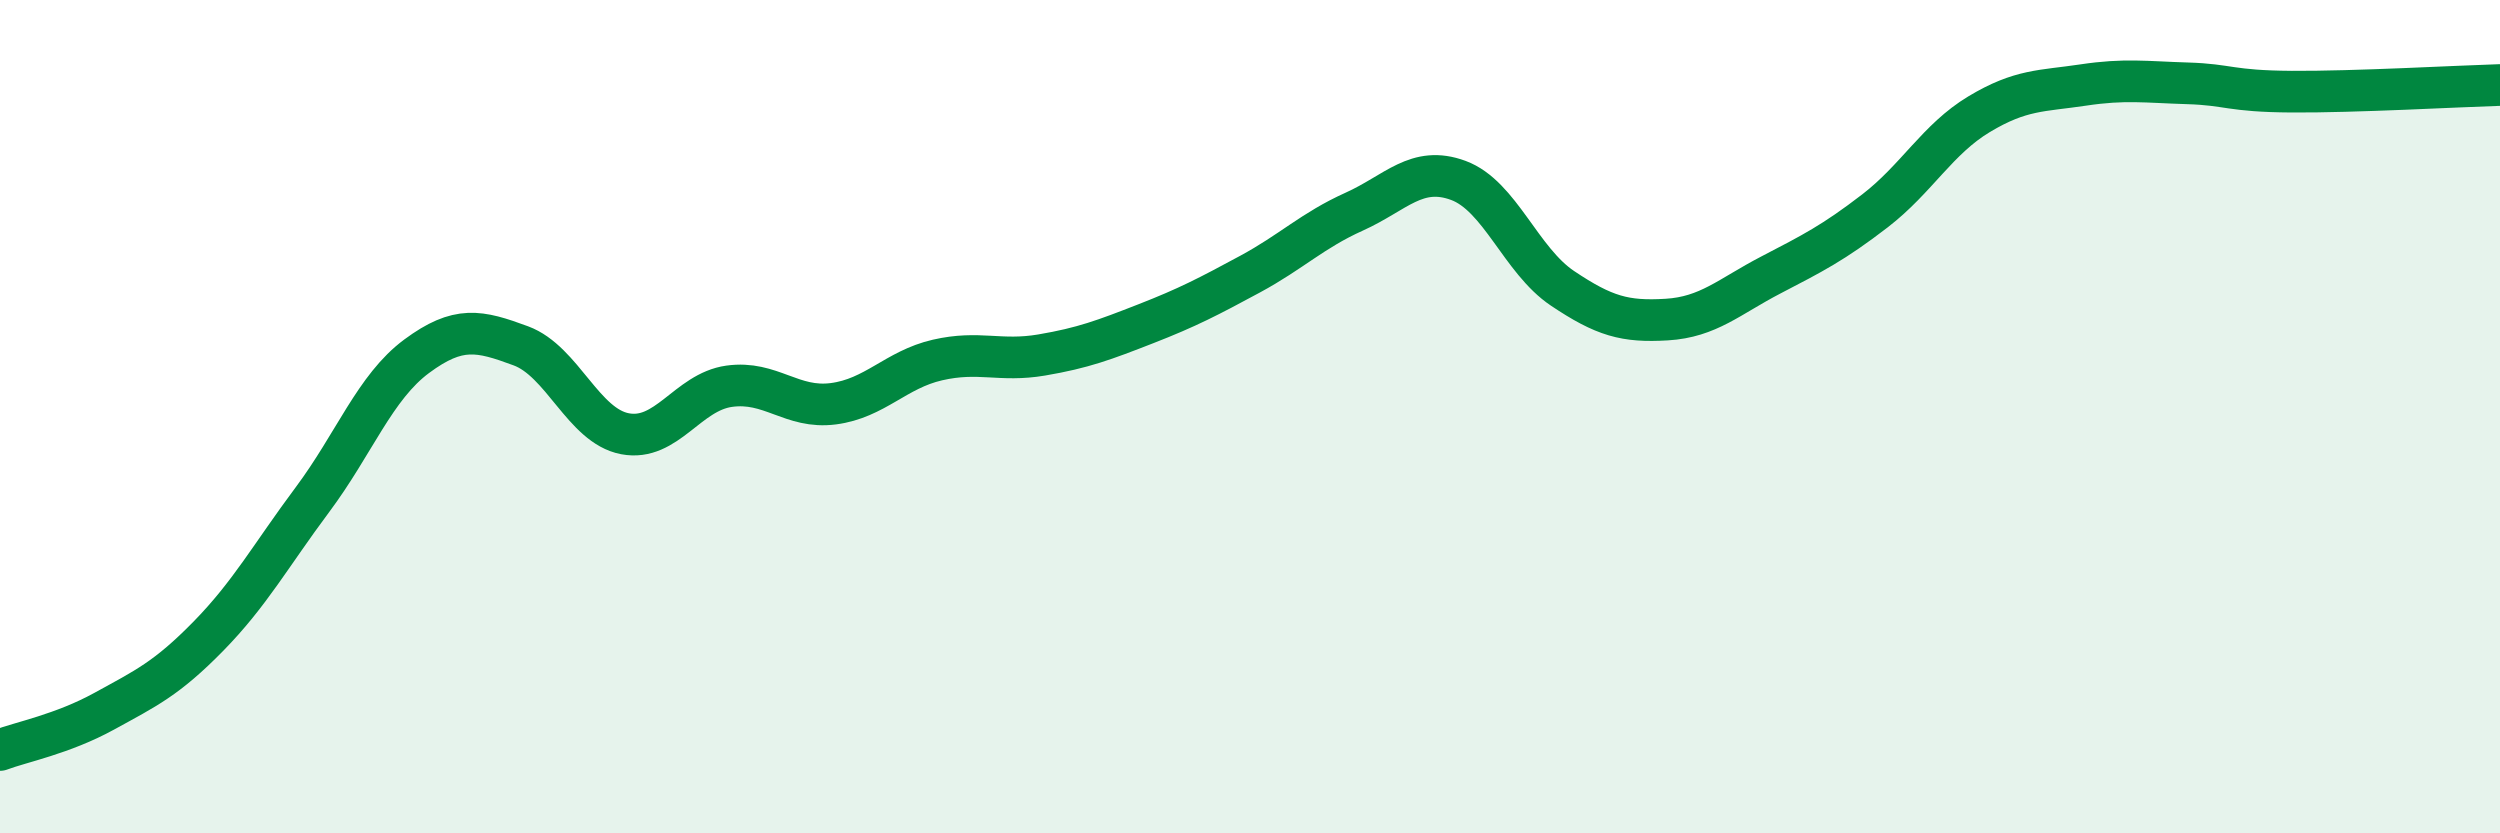
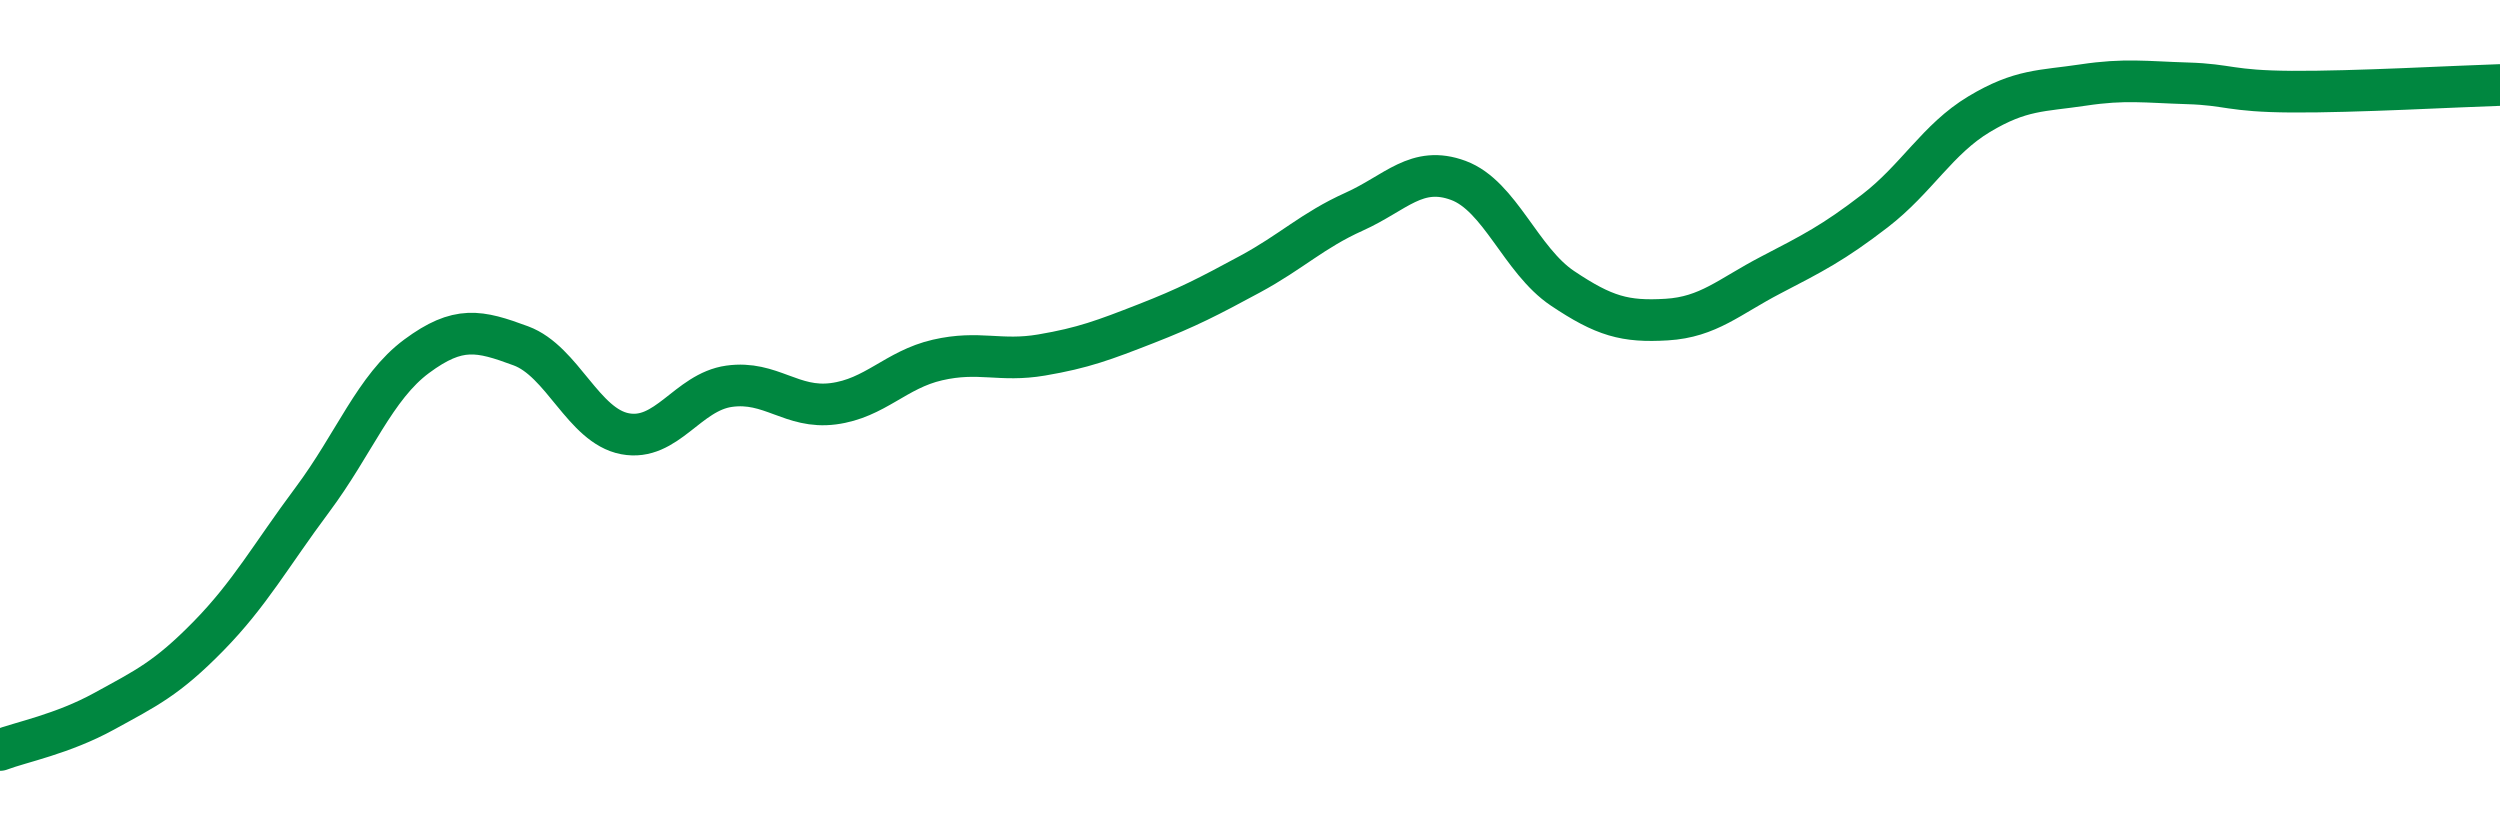
<svg xmlns="http://www.w3.org/2000/svg" width="60" height="20" viewBox="0 0 60 20">
-   <path d="M 0,18 C 0.5,17.81 1.5,17.62 2.5,17.07 C 3.5,16.52 4,16.29 5,15.27 C 6,14.25 6.5,13.33 7.5,11.99 C 8.5,10.65 9,9.29 10,8.55 C 11,7.81 11.5,7.93 12.5,8.3 C 13.5,8.67 14,10.22 15,10.41 C 16,10.6 16.5,9.41 17.5,9.27 C 18.5,9.13 19,9.82 20,9.69 C 21,9.56 21.5,8.87 22.5,8.64 C 23.5,8.41 24,8.69 25,8.52 C 26,8.35 26.5,8.16 27.5,7.77 C 28.5,7.38 29,7.12 30,6.58 C 31,6.04 31.5,5.53 32.5,5.08 C 33.5,4.63 34,3.96 35,4.33 C 36,4.7 36.5,6.25 37.5,6.92 C 38.5,7.59 39,7.73 40,7.67 C 41,7.61 41.5,7.12 42.5,6.6 C 43.5,6.08 44,5.83 45,5.06 C 46,4.29 46.5,3.34 47.5,2.74 C 48.5,2.14 49,2.19 50,2.04 C 51,1.89 51.5,1.97 52.5,2 C 53.5,2.03 53.5,2.19 55,2.2 C 56.5,2.21 59,2.07 60,2.04L60 20L0 20Z" fill="#008740" opacity="0.1" stroke-linecap="round" stroke-linejoin="round" />
  <path d="M 0,18 C 0.5,17.81 1.5,17.62 2.5,17.07 C 3.5,16.52 4,16.29 5,15.27 C 6,14.25 6.5,13.33 7.5,11.99 C 8.5,10.65 9,9.29 10,8.55 C 11,7.81 11.5,7.93 12.5,8.3 C 13.5,8.67 14,10.22 15,10.41 C 16,10.6 16.5,9.41 17.5,9.27 C 18.5,9.13 19,9.82 20,9.69 C 21,9.56 21.5,8.87 22.5,8.64 C 23.5,8.41 24,8.69 25,8.52 C 26,8.35 26.5,8.16 27.5,7.77 C 28.5,7.38 29,7.12 30,6.58 C 31,6.04 31.5,5.53 32.5,5.08 C 33.5,4.63 34,3.96 35,4.33 C 36,4.7 36.5,6.25 37.5,6.92 C 38.5,7.59 39,7.73 40,7.67 C 41,7.61 41.5,7.12 42.5,6.6 C 43.5,6.08 44,5.83 45,5.06 C 46,4.29 46.5,3.34 47.5,2.74 C 48.5,2.14 49,2.19 50,2.04 C 51,1.89 51.5,1.97 52.5,2 C 53.5,2.03 53.5,2.19 55,2.2 C 56.5,2.21 59,2.07 60,2.04" stroke="#008740" stroke-width="1" fill="none" stroke-linecap="round" stroke-linejoin="round" />
</svg>